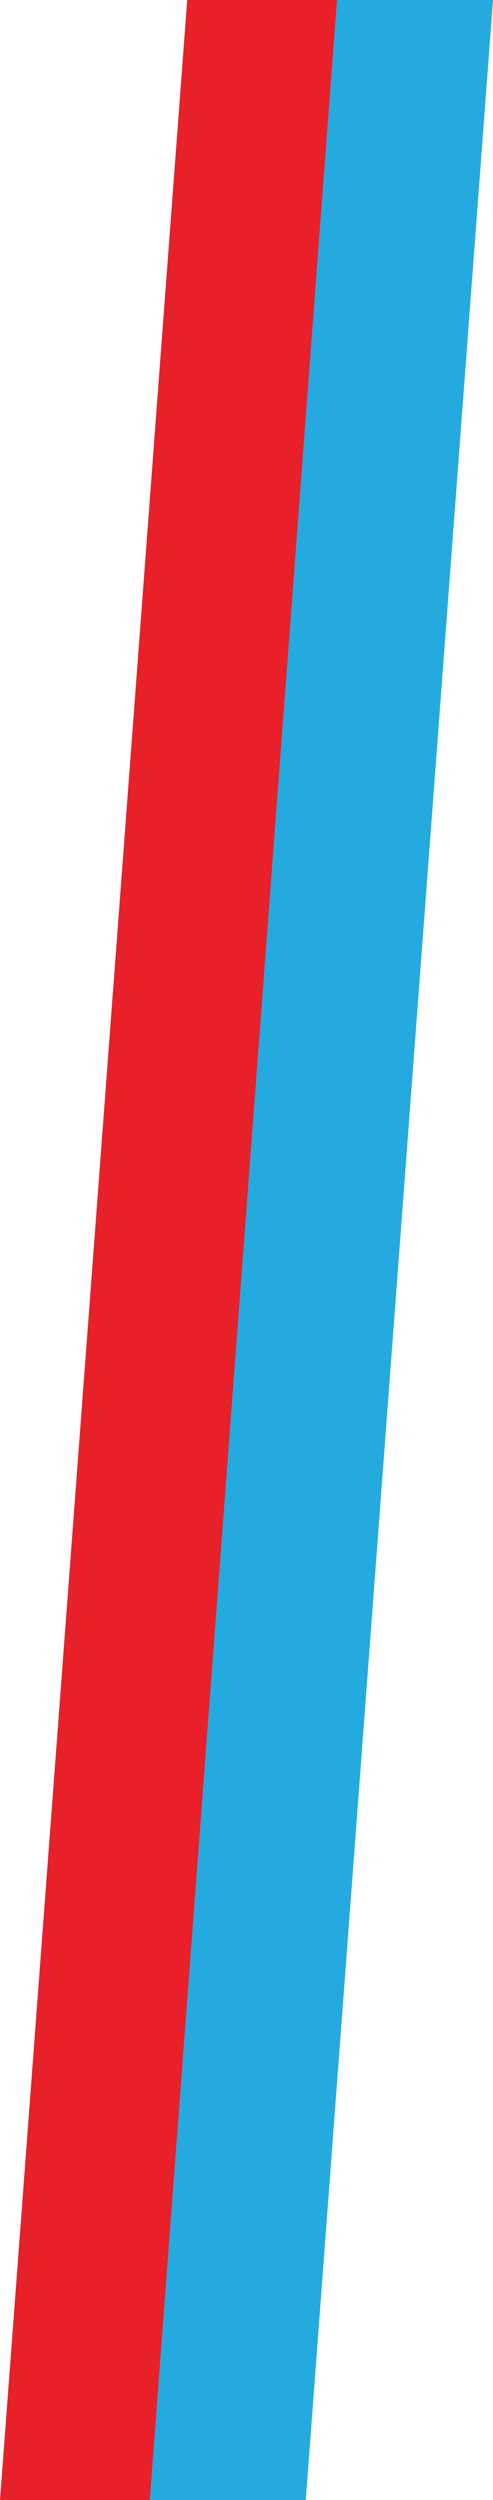
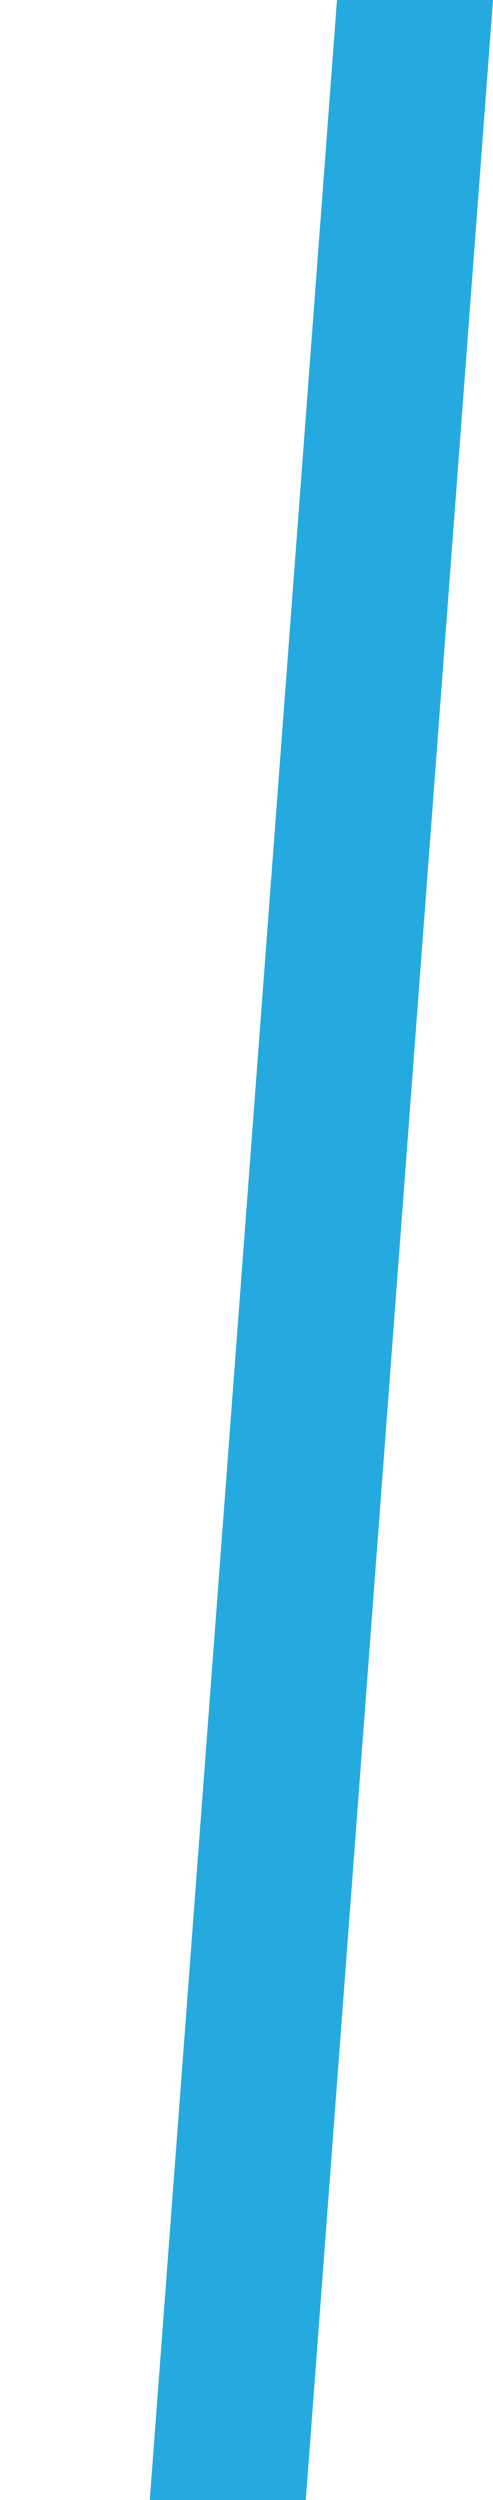
<svg xmlns="http://www.w3.org/2000/svg" width="79" height="400" viewBox="0 0 79 400" fill="none">
-   <path d="M30 0H55L25 400H0L30 0Z" fill="#E7202A" />
  <path d="M54 0H79L49 400H24L54 0Z" fill="#25AAE0" />
</svg>